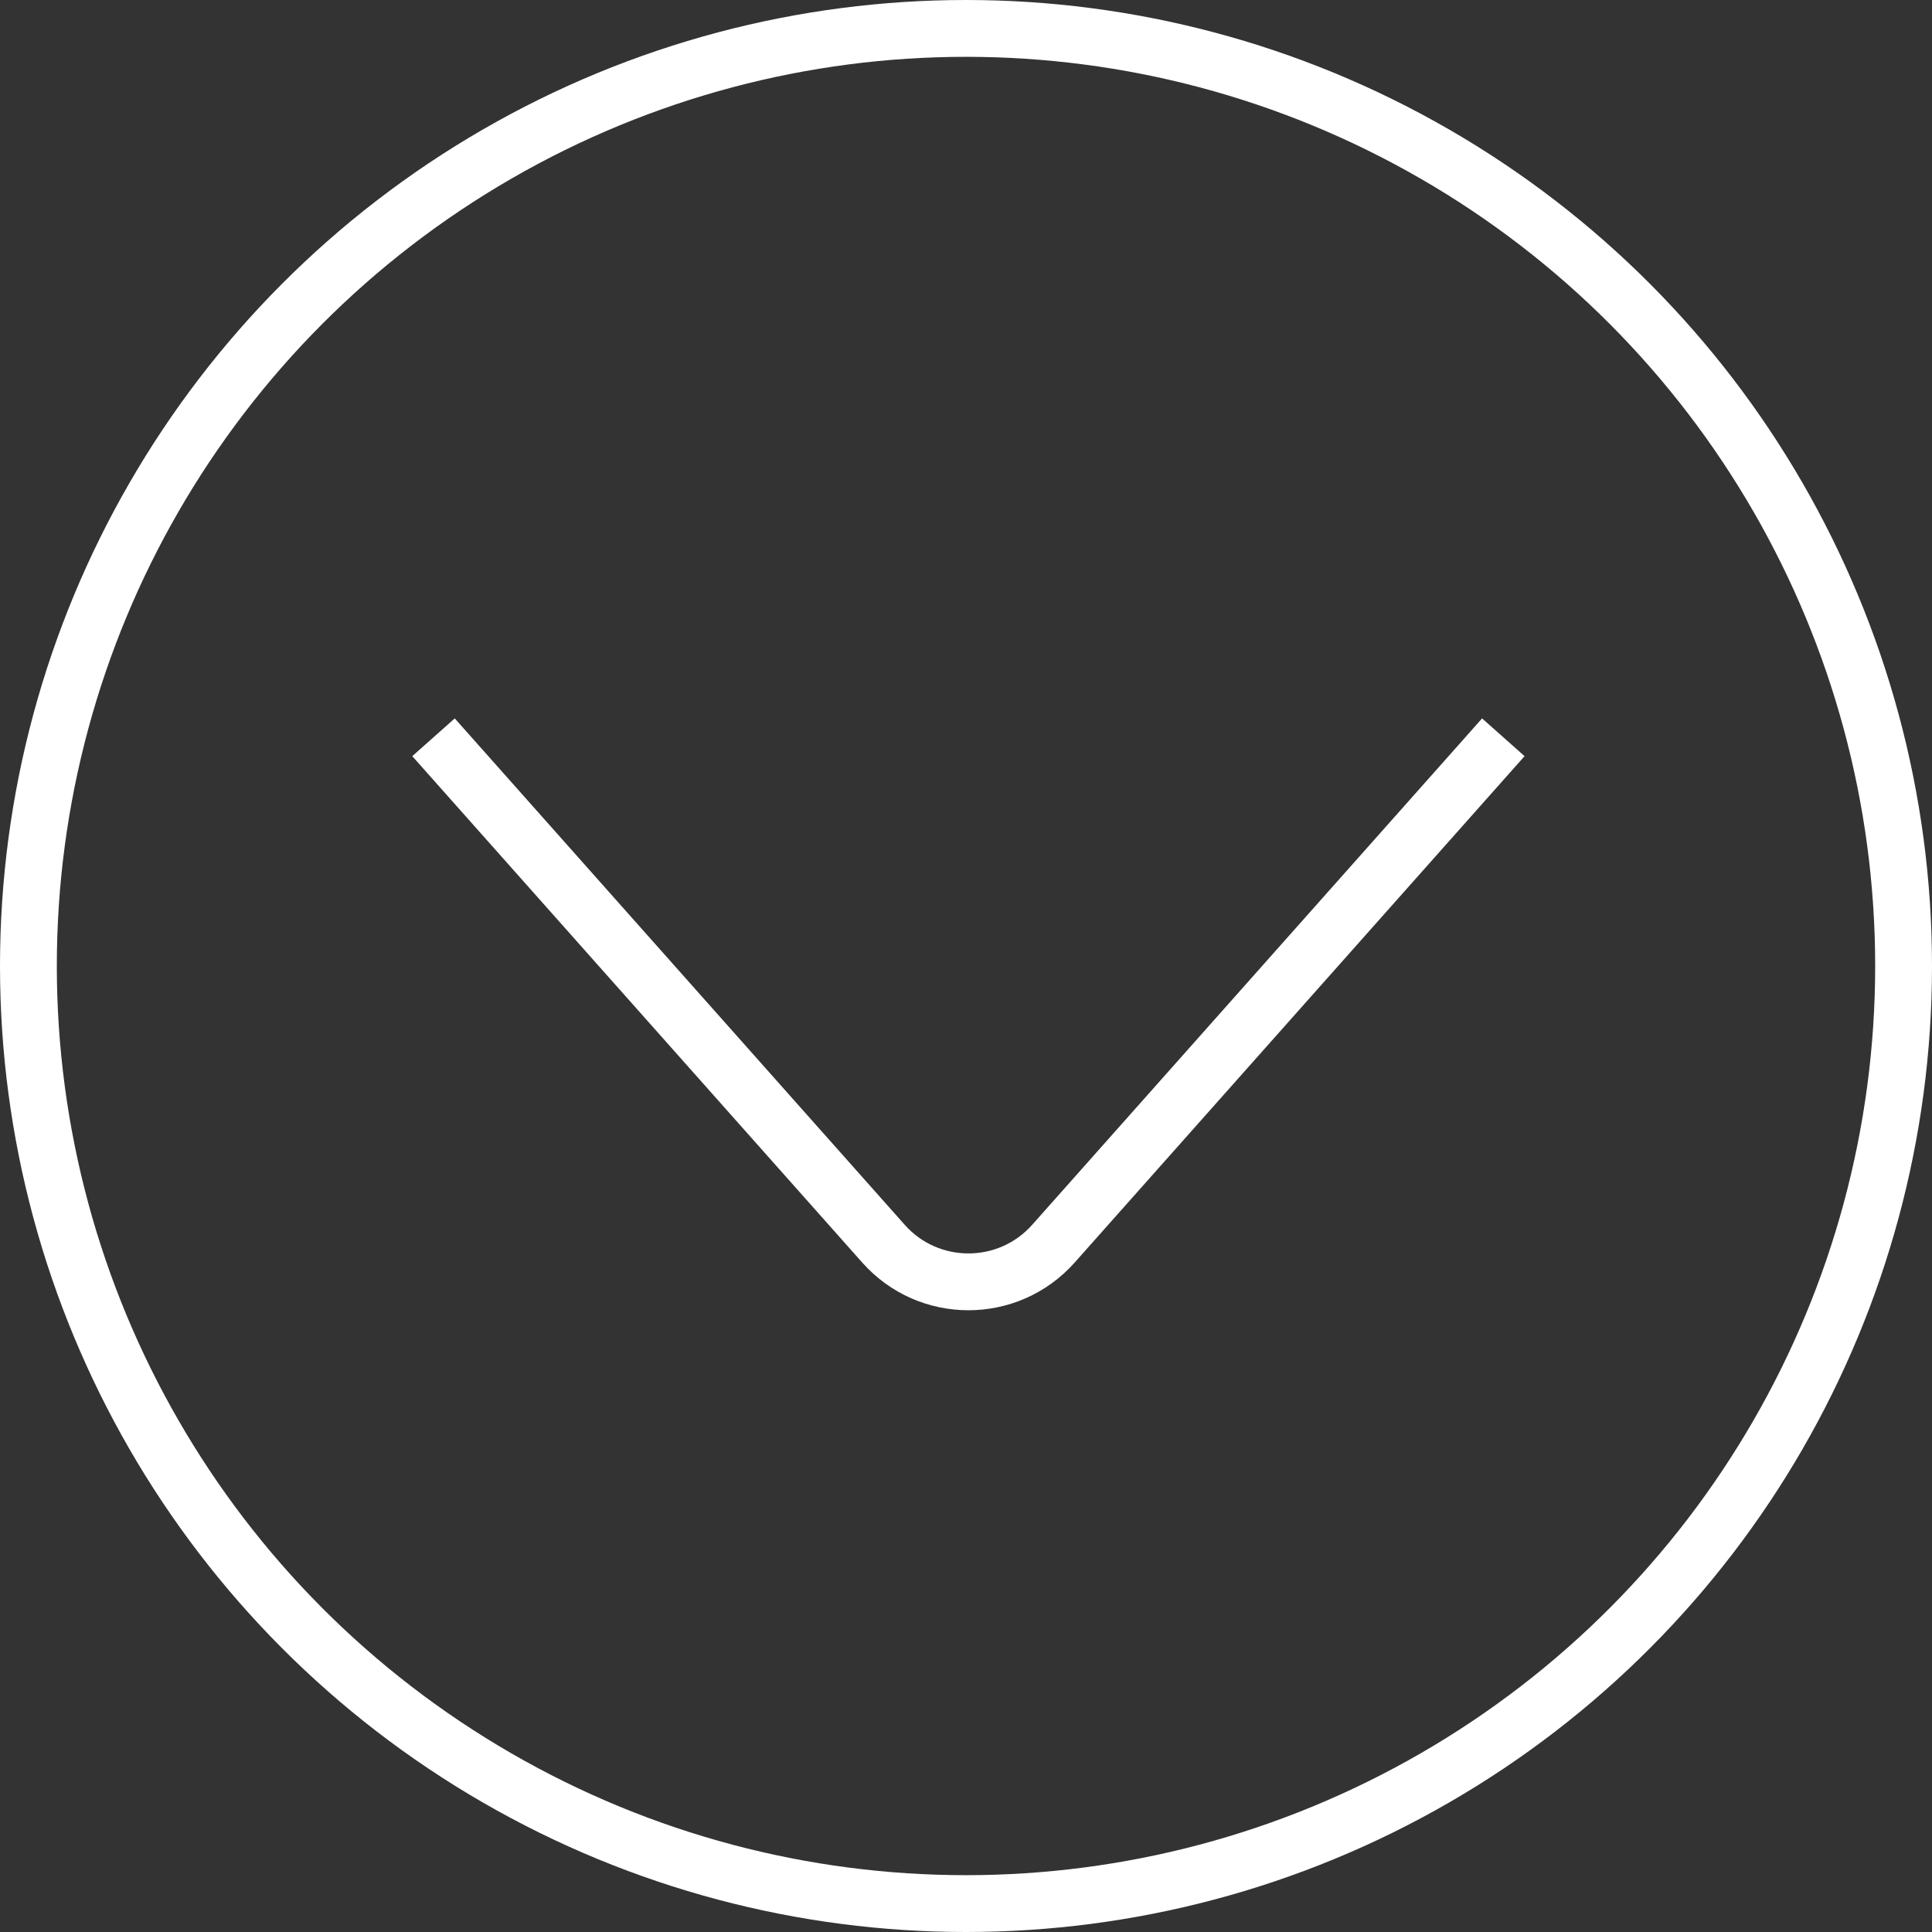
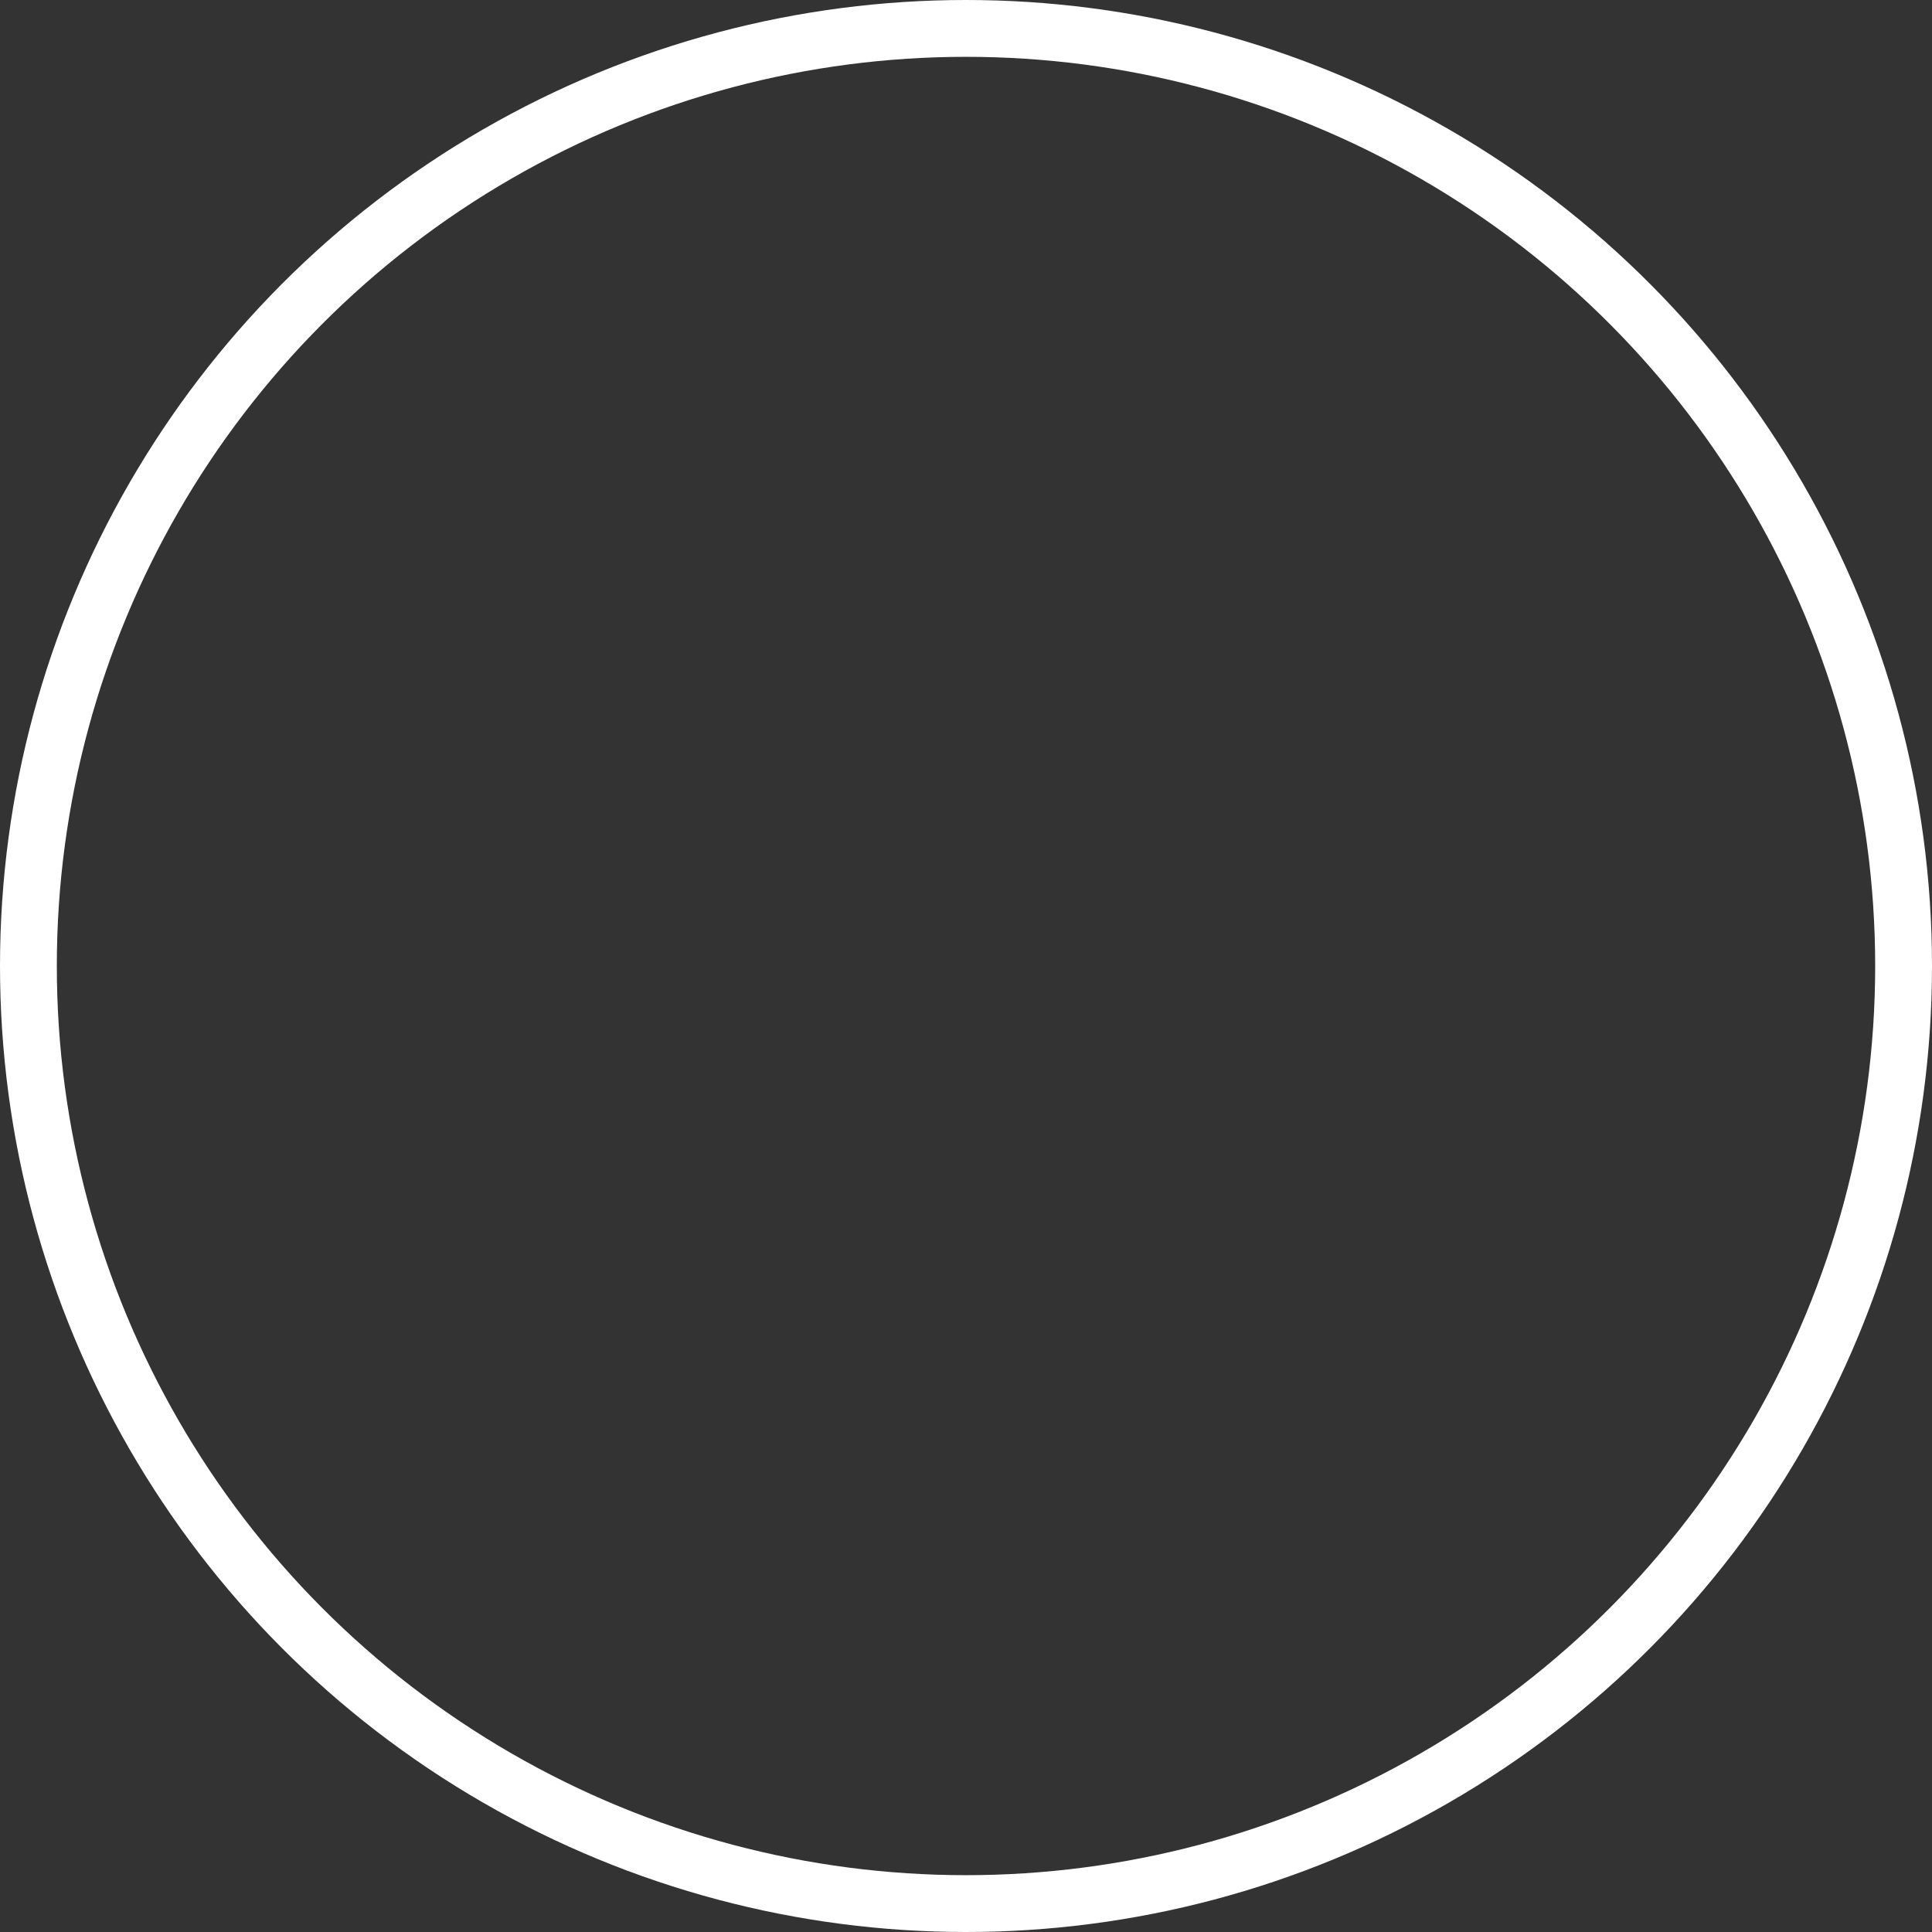
<svg xmlns="http://www.w3.org/2000/svg" width="34" height="34" viewBox="0 0 34 34" fill="none">
  <rect x="0" y="0" width="34" height="34" fill="#333333" stroke="none" />
  <g id="Group 804">
    <circle id="Ellipse 130" cx="17" cy="17" r="16.5" stroke="white" />
-     <path id="Rectangle 42" d="M7.629 12.975L15.548 21.887C16.343 22.782 17.742 22.782 18.538 21.887L26.456 12.975" stroke="white" />
  </g>
</svg>